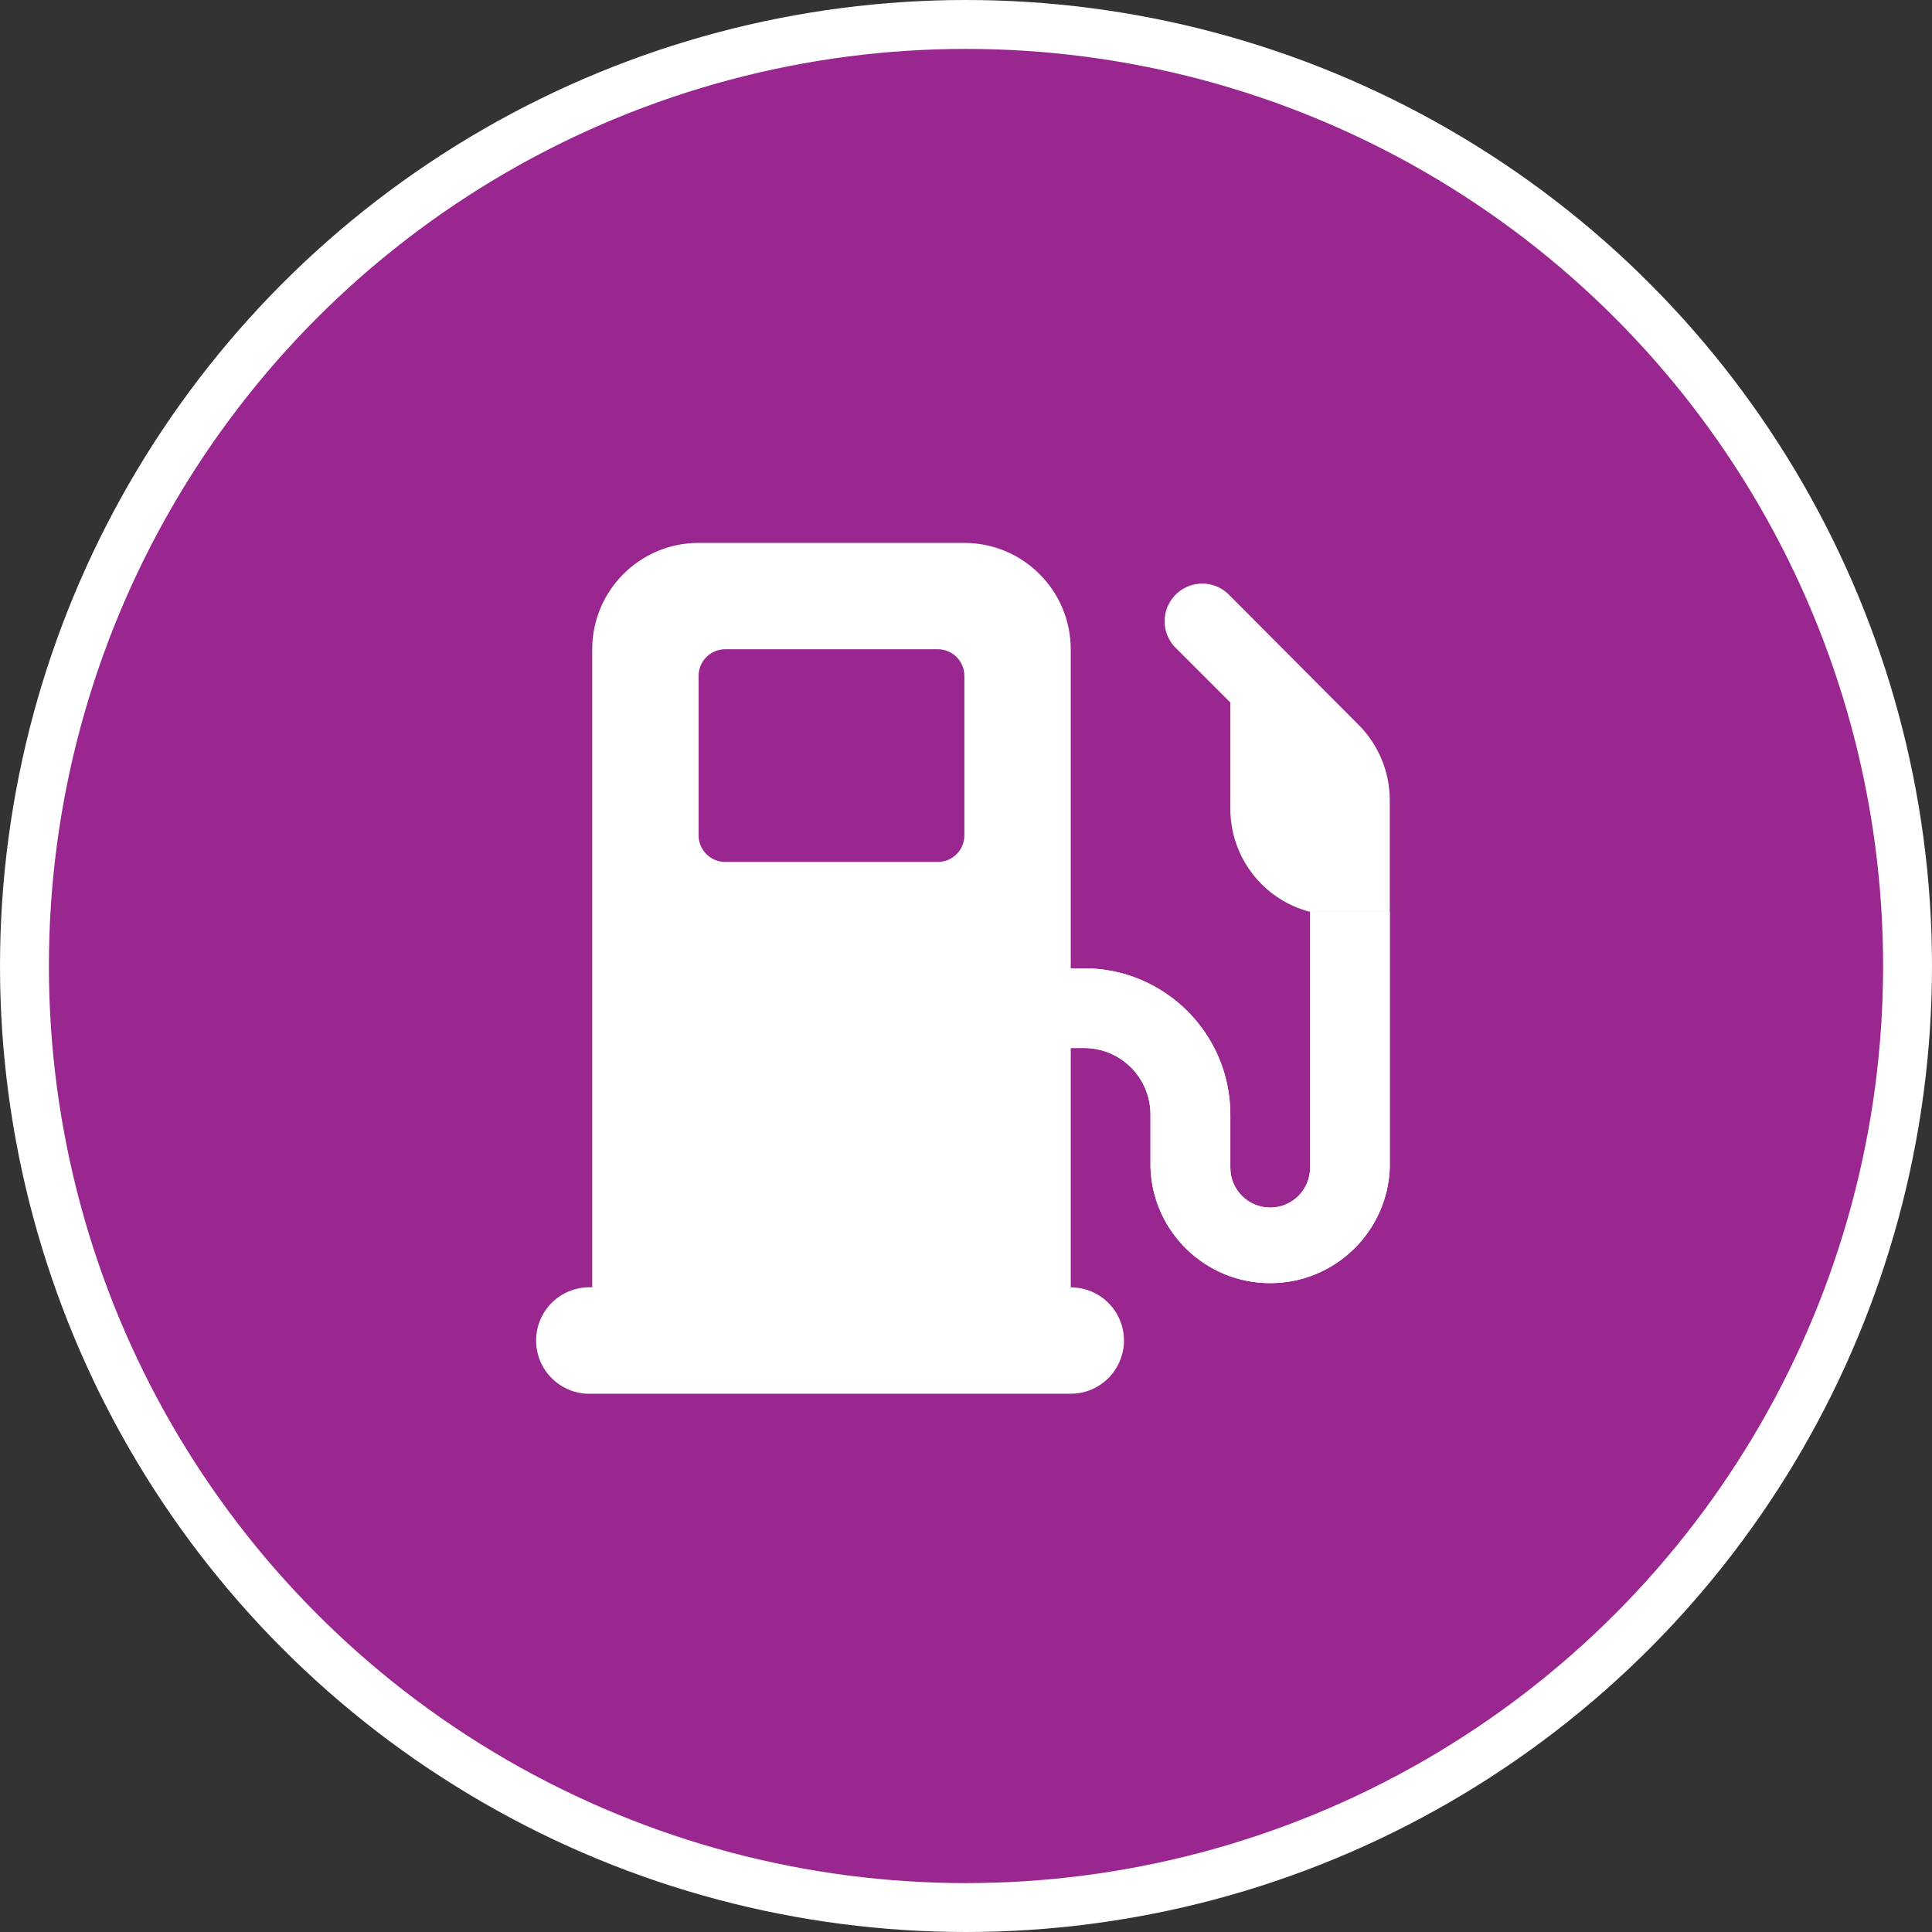
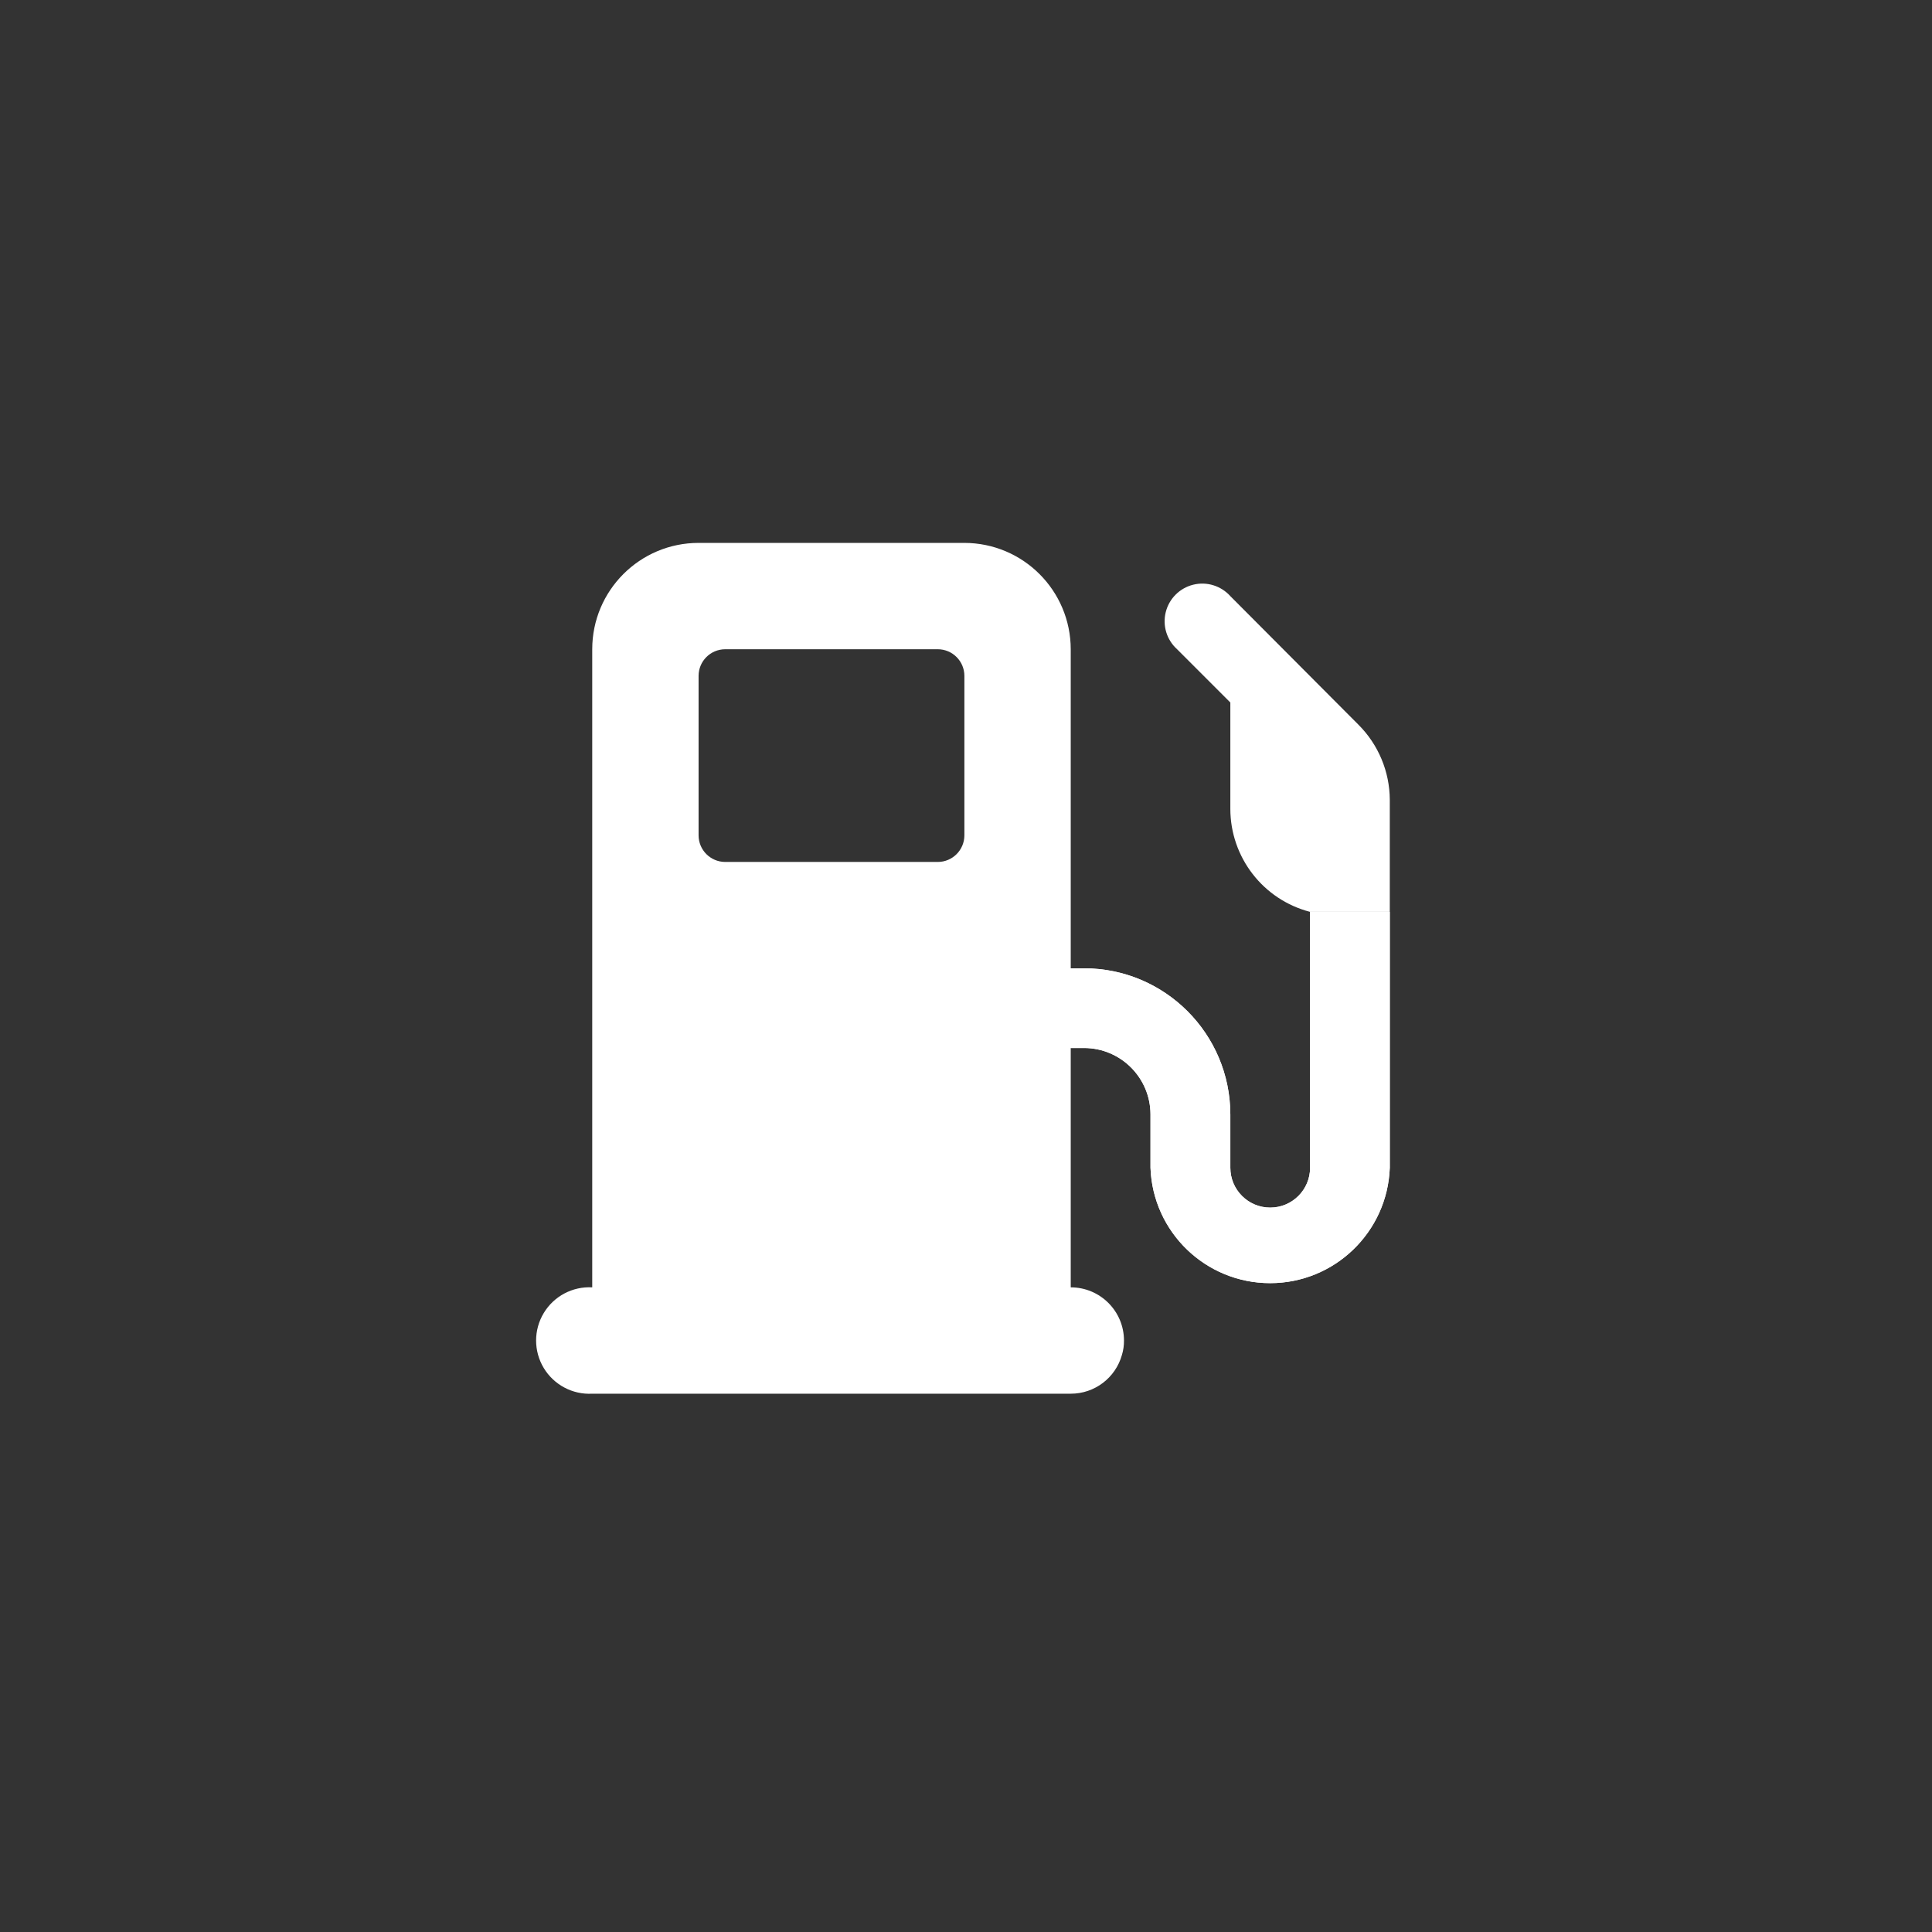
<svg xmlns="http://www.w3.org/2000/svg" width="39.512px" height="39.512px" viewBox="0 0 39.512 39.512" version="1.1">
  <rect x="0" y="0" width="39.512" height="39.512" fill="#333333" stroke="none" />
  <title>Atoms / Icon / Pull Up</title>
  <g id="Fuel-Email" stroke="none" stroke-width="1" fill="none" fill-rule="evenodd">
    <g id="Points-on-Fuel-Email_V6" transform="translate(-23.779, -557.779)">
      <g id="Group-4" transform="translate(20, 554)">
        <g id="Atoms-/-Icon-/-Pull-Up" transform="translate(4.279, 4.279)">
          <g id="Group-7" transform="translate(-0, -0)">
            <g id="Group-Copy-3" fill="#9A2790" stroke="#FFFFFF">
-               <circle id="Oval" cx="19.256" cy="19.256" r="19.256" />
-             </g>
+               </g>
            <g id="Icons/Bag-2-Color" transform="translate(10.464, 10.603)">
              <g id="Fuel" transform="translate(0, 0)">
                <path d="M8.215,6.525 L3.865,6.525 C3.565,6.527 3.323,6.77 3.323,7.069 L3.323,10.33 C3.323,10.63 3.565,10.873 3.865,10.875 L8.215,10.875 C8.515,10.875 8.759,10.631 8.759,10.33 L8.759,7.069 C8.759,6.925 8.702,6.787 8.6,6.684 C8.498,6.582 8.359,6.525 8.215,6.525 Z" id="Path" />
                <path d="M15.829,7.546 L15.829,12.779 C15.829,13.229 15.464,13.594 15.013,13.594 C14.563,13.594 14.198,13.229 14.198,12.779 L14.198,11.69 C14.196,10.038 12.857,8.7 11.205,8.7 L10.934,8.7 L10.934,2.175 C10.932,0.975 9.96,0.002 8.759,0 L3.323,0 C2.122,0 1.148,0.974 1.148,2.175 L1.148,15.225 C0.746,15.203 0.364,15.405 0.156,15.751 C-0.052,16.096 -0.052,16.528 0.156,16.874 C0.364,17.219 0.746,17.422 1.148,17.4 L10.934,17.4 C11.422,17.401 11.85,17.076 11.981,16.607 C12.01,16.512 12.024,16.413 12.023,16.314 C12.023,15.712 11.536,15.225 10.934,15.225 L10.934,10.33 L11.205,10.33 C11.956,10.33 12.565,10.939 12.565,11.69 L12.565,12.779 C12.612,14.096 13.694,15.139 15.012,15.139 C16.33,15.139 17.411,14.096 17.459,12.779 L17.459,7.546 L15.829,7.546 Z M8.759,5.98 C8.759,6.281 8.515,6.525 8.215,6.525 L3.865,6.525 C3.565,6.523 3.323,6.28 3.323,5.98 L3.323,2.72 C3.323,2.42 3.565,2.177 3.865,2.175 L8.215,2.175 C8.515,2.175 8.759,2.419 8.759,2.72 L8.759,5.98 Z" id="Shape" fill="#FFFFFF" fill-rule="nonzero" />
                <path d="M17.459,5.255 L17.459,7.546 L15.829,7.546 C14.869,7.297 14.199,6.431 14.198,5.439 L14.198,3.264 L13.109,2.175 C12.897,1.984 12.808,1.692 12.877,1.416 C12.946,1.139 13.163,0.923 13.439,0.855 C13.716,0.786 14.008,0.877 14.198,1.089 L16.815,3.715 C17.225,4.123 17.457,4.677 17.459,5.255 Z" id="Path" fill="#FFFFFF" fill-rule="nonzero" />
                <path d="M17.459,7.546 L17.459,12.779 C17.411,14.096 16.33,15.139 15.012,15.139 C13.694,15.139 12.612,14.096 12.565,12.779 L12.565,11.69 C12.565,10.939 11.956,10.33 11.205,10.33 L10.934,10.33 L10.934,8.7 L11.205,8.7 C12.857,8.7 14.196,10.038 14.198,11.69 L14.198,12.779 C14.198,13.229 14.563,13.594 15.013,13.594 C15.464,13.594 15.829,13.229 15.829,12.779 L15.829,7.546 L17.459,7.546 Z" id="Path" fill="#FFFFFF" fill-rule="nonzero" />
              </g>
            </g>
          </g>
        </g>
      </g>
    </g>
  </g>
</svg>